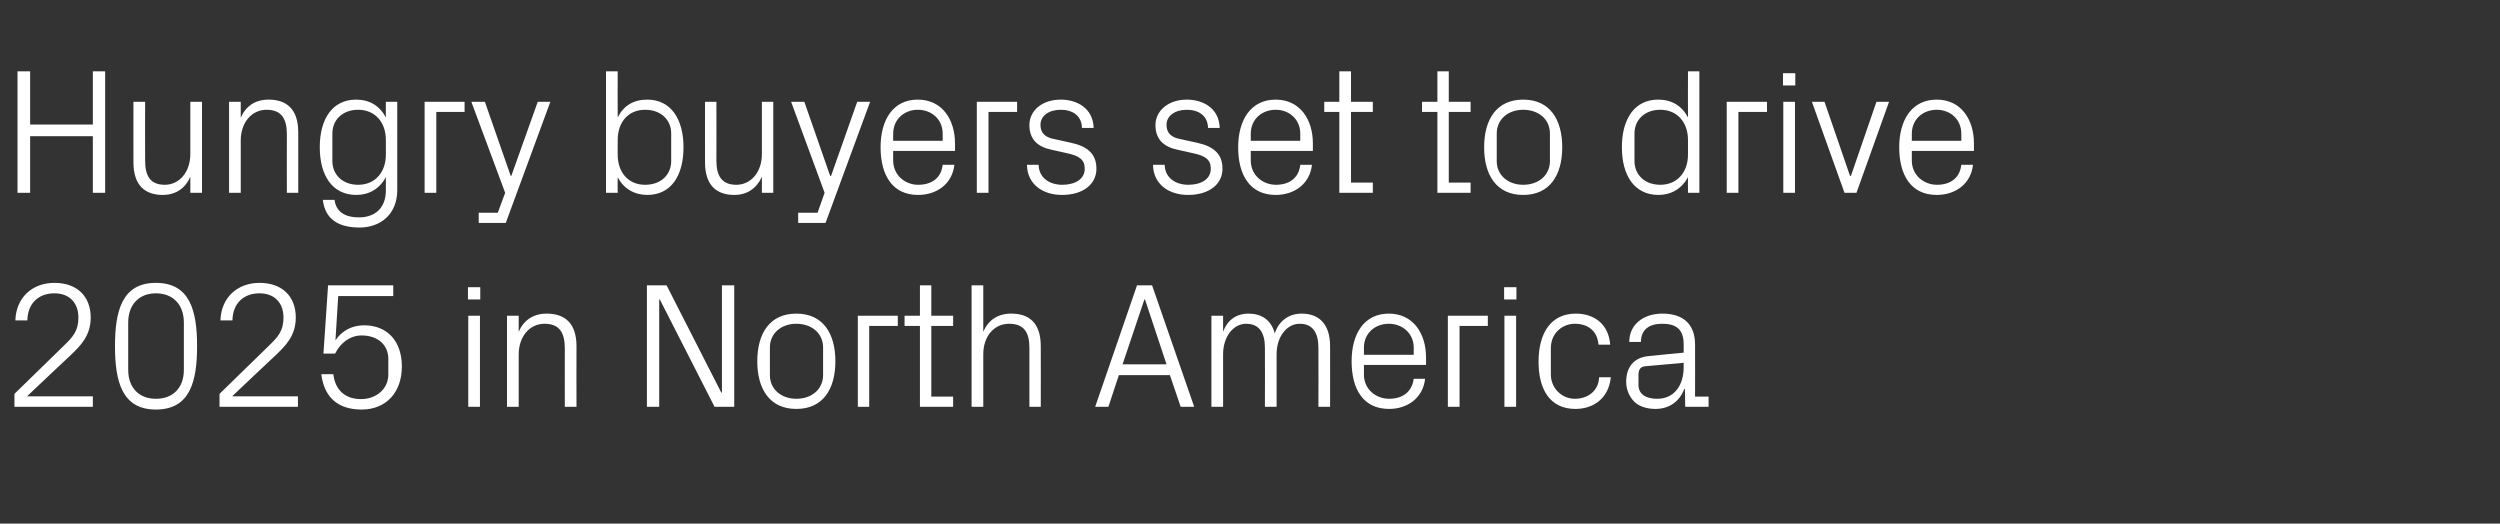
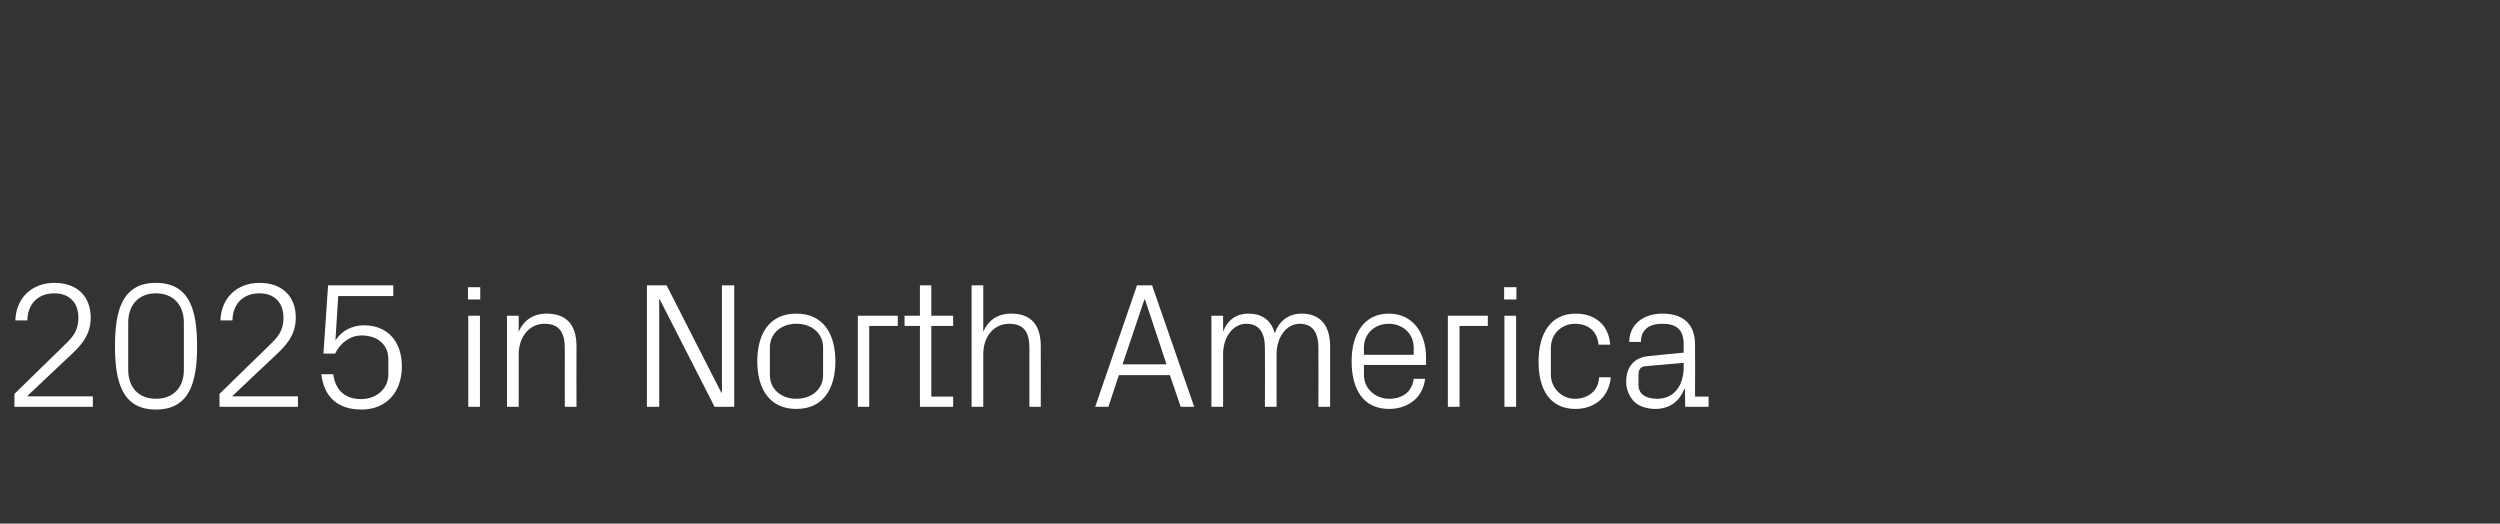
<svg xmlns="http://www.w3.org/2000/svg" version="1.1" width="813.1px" height="170.3px" viewBox="0 -16 813.1 170.3" style="top:-16px">
  <rect x="0" y="-16" width="813.1" height="170.3" fill="#333333" stroke="none" />
  <desc>Hungry buyers set to drive 2025 in North America</desc>
  <defs />
  <g id="Polygon66792">
    <path d="M 8.9 112.9 L 30.2 112.9 L 30.2 116.3 L 4.7 116.3 L 4.7 112.1 C 4.7 112.1 20.88 96.28 20.9 96.3 C 23.7 93.6 25.5 91.6 25.5 87.3 C 25.5 82.5 22.6 79.4 17.7 79.4 C 12.5 79.4 9 82.7 8.9 88.2 C 8.9 88.2 5 88.2 5 88.2 C 5.2 80.9 10.4 76 17.7 76 C 25 76 29.5 80.3 29.5 87.3 C 29.5 93.3 26 96.6 23.1 99.4 C 23.08 99.35 8.9 112.8 8.9 112.8 L 8.9 112.9 Z M 50.7 117.2 C 39.7 117.2 37.4 108.1 37.4 96.6 C 37.4 85.1 39.7 76 50.7 76 C 61.8 76 64.1 85.1 64.1 96.6 C 64.1 108.1 61.8 117.2 50.7 117.2 Z M 59.8 88.9 C 59.8 83.1 56.3 79.4 50.7 79.4 C 45.2 79.4 41.7 83.1 41.7 88.9 C 41.7 88.9 41.7 104.3 41.7 104.3 C 41.7 110.1 45.2 113.7 50.7 113.7 C 56.3 113.7 59.8 110.1 59.8 104.3 C 59.8 104.3 59.8 88.9 59.8 88.9 Z M 75.6 112.9 L 96.9 112.9 L 96.9 116.3 L 71.4 116.3 L 71.4 112.1 C 71.4 112.1 87.58 96.28 87.6 96.3 C 90.4 93.6 92.2 91.6 92.2 87.3 C 92.2 82.5 89.3 79.4 84.4 79.4 C 79.2 79.4 75.7 82.7 75.6 88.2 C 75.6 88.2 71.7 88.2 71.7 88.2 C 71.9 80.9 77.1 76 84.4 76 C 91.7 76 96.2 80.3 96.2 87.3 C 96.2 93.3 92.7 96.6 89.8 99.4 C 89.78 99.35 75.6 112.8 75.6 112.8 L 75.6 112.9 Z M 105.2 99 L 106.7 76.8 L 127.9 76.8 L 127.9 80.3 L 110 80.3 C 110 80.3 109.1 94.66 109.1 94.7 C 111.2 91.5 114.6 89.8 118.4 89.8 C 126.1 89.8 130.7 95.1 130.7 103.2 C 130.7 111.6 125.6 117.2 117.6 117.2 C 109.8 117.2 105.4 113.1 104.5 105.7 C 104.5 105.7 108.4 105.7 108.4 105.7 C 109 110.7 112.1 113.8 117.4 113.8 C 122.5 113.8 126.3 110.4 126.3 105.8 C 126.3 105.8 126.3 100.7 126.3 100.7 C 126.3 96.3 123 93.1 117.6 93.1 C 113.9 93.1 110.7 95.5 109 99 C 109.04 99.01 105.2 99 105.2 99 Z M 152.3 116.3 L 152.3 86.7 L 156.1 86.7 L 156.1 116.3 L 152.3 116.3 Z M 156.2 81.4 L 152.2 81.4 L 152.2 77.4 L 156.2 77.4 L 156.2 81.4 Z M 183.7 97.3 C 183.7 92.4 182.1 89.3 177.1 89.3 C 172.2 89.3 168.7 93.5 168.7 99.3 C 168.72 99.3 168.7 116.3 168.7 116.3 L 164.9 116.3 L 164.9 86.7 L 168.7 86.7 C 168.7 86.7 168.72 91.87 168.7 91.9 C 170.3 88.2 173.4 86 177.8 86 C 183.6 86 187.5 89 187.5 96.6 C 187.45 96.57 187.5 116.3 187.5 116.3 L 183.7 116.3 C 183.7 116.3 183.68 97.27 183.7 97.3 Z M 234.8 111.7 L 234.8 76.8 L 238.8 76.8 L 238.8 116.3 L 232.4 116.3 L 214.6 81.4 L 214.4 81.4 L 214.4 116.3 L 210.4 116.3 L 210.4 76.8 L 216.8 76.8 L 234.6 111.7 L 234.8 111.7 Z M 259 86 C 267.7 86 271.7 92.5 271.7 101.5 C 271.7 110.5 267.7 117 259 117 C 250.3 117 246.3 110.5 246.3 101.5 C 246.3 92.5 250.3 86 259 86 Z M 267.7 97 C 267.7 92.4 264 89.3 259 89.3 C 254.1 89.3 250.4 92.4 250.4 97 C 250.4 97 250.4 106 250.4 106 C 250.4 110.6 254.1 113.7 259 113.7 C 264 113.7 267.7 110.6 267.7 106 C 267.7 106 267.7 97 267.7 97 Z M 279 86.7 L 292 86.7 L 292 90 L 282.7 90 L 282.7 116.3 L 279 116.3 L 279 86.7 Z M 302.9 113 L 310 113 L 310 116.3 L 299.2 116.3 L 299.2 90 L 294.2 90 L 294.2 86.7 L 299.2 86.7 L 299.2 76.8 L 302.9 76.8 L 302.9 86.7 L 310 86.7 L 310 90 L 302.9 90 L 302.9 113 Z M 334.8 97.1 C 334.8 92.3 333.2 89.3 328.2 89.3 C 323.3 89.3 319.8 93.4 319.8 99.2 C 319.81 99.18 319.8 116.3 319.8 116.3 L 316 116.3 L 316 76.8 L 319.8 76.8 C 319.8 76.8 319.81 91.87 319.8 91.9 C 321.4 88.2 324.4 86 328.9 86 C 334.7 86 338.5 89 338.5 96.6 C 338.54 96.57 338.5 116.3 338.5 116.3 L 334.8 116.3 C 334.8 116.3 334.77 97.15 334.8 97.1 Z M 380.5 106 L 363.9 106 L 360.5 116.3 L 356.2 116.3 L 369.8 76.8 L 374.7 76.8 L 388.4 116.3 L 384 116.3 L 380.5 106 Z M 372.2 81.4 L 365.1 102.5 L 379.4 102.5 L 372.4 81.4 L 372.2 81.4 Z M 394 86.7 L 397.8 86.7 C 397.8 86.7 397.82 91.87 397.8 91.9 C 399.1 88.3 401.9 86 406.1 86 C 410.1 86 413.4 87.9 414.6 92.4 C 415.9 88.6 418.9 86 423.4 86 C 428.6 86 432.6 89 432.6 96.6 C 432.62 96.57 432.6 116.3 432.6 116.3 L 428.8 116.3 C 428.8 116.3 428.85 97.09 428.8 97.1 C 428.8 92.3 427 89.3 422.7 89.3 C 418.6 89.3 415.2 93.4 415.2 99.2 C 415.22 99.18 415.2 116.3 415.2 116.3 L 411.4 116.3 C 411.4 116.3 411.45 97.09 411.4 97.1 C 411.4 92.3 409.6 89.3 405.3 89.3 C 401.2 89.3 397.8 93.4 397.8 99.2 C 397.82 99.18 397.8 116.3 397.8 116.3 L 394 116.3 L 394 86.7 Z M 459.8 97.1 C 459.8 92.3 456 89.3 451.7 89.3 C 447.3 89.3 443.6 92.3 443.6 97.1 C 443.64 97.15 443.6 99.4 443.6 99.4 L 459.8 99.4 C 459.8 99.4 459.76 97.15 459.8 97.1 Z M 463.5 107.2 C 462.8 113.5 457.7 117 451.8 117 C 443.3 117 439.6 110.5 439.6 101.5 C 439.6 92.5 443.7 86 451.7 86 C 459.7 86 463.8 92.6 463.8 100.2 C 463.82 100.17 463.8 102.7 463.8 102.7 L 443.6 102.7 C 443.6 102.7 443.64 105.85 443.6 105.8 C 443.6 110.7 447.6 113.7 451.8 113.7 C 455.9 113.7 459.2 111.7 459.8 107.2 C 459.8 107.2 463.5 107.2 463.5 107.2 Z M 470.9 86.7 L 483.9 86.7 L 483.9 90 L 474.7 90 L 474.7 116.3 L 470.9 116.3 L 470.9 86.7 Z M 489.3 116.3 L 489.3 86.7 L 493.1 86.7 L 493.1 116.3 L 489.3 116.3 Z M 493.2 81.4 L 489.2 81.4 L 489.2 77.4 L 493.2 77.4 L 493.2 81.4 Z M 519.9 96.1 C 519.5 91.3 516.1 89.3 512.2 89.3 C 508.2 89.3 504.4 92.3 504.4 97.2 C 504.4 97.2 504.4 105.8 504.4 105.8 C 504.4 110.3 508 113.7 512.2 113.7 C 516.4 113.7 519.9 111.2 520.1 106.7 C 520.1 106.7 523.9 106.7 523.9 106.7 C 523.2 113.7 518.1 117 512.4 117 C 504 117 500.4 110.5 500.4 101.7 C 500.4 92.2 504.5 86 512.5 86 C 518.5 86 523.2 89.4 523.7 96.1 C 523.7 96.1 519.9 96.1 519.9 96.1 Z M 547.6 96 C 547.6 90.8 544.8 89.3 540.6 89.3 C 536.4 89.3 533.7 91.2 533.7 95.2 C 533.7 95.2 529.9 95.2 529.9 95.2 C 529.9 89.7 534.3 86 540.7 86 C 547.1 86 551.3 89.1 551.3 96.1 C 551.34 96.11 551.3 113 551.3 113 L 555.7 113 L 555.7 116.3 L 548.1 116.3 L 548 110.5 C 548 110.5 547.8 110.55 547.8 110.5 C 546.2 114.7 542.8 117 538.4 117 C 535.5 117 532.8 116.1 531.3 114.4 C 529.8 112.8 528.9 110.5 528.9 108.2 C 528.9 103.5 531.3 100.2 536.4 99.8 C 536.43 99.76 547.6 98.7 547.6 98.7 C 547.6 98.7 547.63 95.99 547.6 96 Z M 535.3 103.1 C 533.5 103.2 532.9 104.2 532.9 106 C 532.9 106 532.9 109.2 532.9 109.2 C 532.9 112.2 535.3 113.7 539 113.7 C 544.4 113.7 547.6 109.5 547.6 103.4 C 547.63 103.41 547.6 102 547.6 102 C 547.6 102 535.33 103.07 535.3 103.1 Z " stroke="none" fill="#fff" />
  </g>
  <g id="Polygon66791">
-     <path d="M 30.2 28.3 L 9.8 28.3 L 9.8 46.7 L 5.7 46.7 L 5.7 7.2 L 9.8 7.2 L 9.8 24.5 L 30.2 24.5 L 30.2 7.2 L 34.2 7.2 L 34.2 46.7 L 30.2 46.7 L 30.2 28.3 Z M 47.2 36.2 C 47.2 41 48.7 44.1 53.6 44.1 C 58.3 44.1 61.9 40 61.9 34.1 C 61.89 34.1 61.9 17.1 61.9 17.1 L 65.7 17.1 L 65.7 46.7 L 61.9 46.7 C 61.9 46.7 61.89 41.53 61.9 41.5 C 60.3 45.2 57.2 47.4 52.9 47.4 C 47.3 47.4 43.4 44.4 43.4 36.8 C 43.38 36.83 43.4 17.1 43.4 17.1 L 47.2 17.1 C 47.2 17.1 47.15 36.19 47.2 36.2 Z M 93.3 27.7 C 93.3 22.8 91.7 19.7 86.7 19.7 C 81.8 19.7 78.3 23.9 78.3 29.7 C 78.3 29.7 78.3 46.7 78.3 46.7 L 74.5 46.7 L 74.5 17.1 L 78.3 17.1 C 78.3 17.1 78.3 22.27 78.3 22.3 C 79.9 18.6 82.9 16.4 87.4 16.4 C 93.1 16.4 97 19.4 97 27 C 97.03 26.97 97 46.7 97 46.7 L 93.3 46.7 C 93.3 46.7 93.26 27.67 93.3 27.7 Z M 129.2 45.8 C 129.2 54 123.4 58 117 58 C 111 58 105.8 56 105 49 C 105 49 108.8 49 108.8 49 C 109.3 52.7 111.9 54.7 116.8 54.7 C 121.7 54.7 125.5 51.9 125.5 45.9 C 125.5 45.9 125.5 41.6 125.5 41.6 C 123.5 45.4 120 47.4 115.9 47.4 C 108.1 47.4 104 41.1 104 31.9 C 104 22.7 108.1 16.4 115.8 16.4 C 120.2 16.4 123.5 18.4 125.5 22.2 C 125.45 22.21 125.5 17.1 125.5 17.1 L 129.2 17.1 C 129.2 17.1 129.22 45.82 129.2 45.8 Z M 125.5 29.5 C 125.5 23.8 122 19.7 116.5 19.7 C 111.3 19.7 108.1 23.1 108.1 27.4 C 108.1 27.4 108.1 36.4 108.1 36.4 C 108.1 40.7 111.3 44.1 116.5 44.1 C 122 44.1 125.5 40 125.5 34.3 C 125.5 34.3 125.5 29.5 125.5 29.5 Z M 138.1 17.1 L 151.1 17.1 L 151.1 20.4 L 141.9 20.4 L 141.9 46.7 L 138.1 46.7 L 138.1 17.1 Z M 166.3 41.2 L 174.9 17.1 L 179 17.1 L 164.5 56.5 L 155.7 56.5 L 155.7 53.2 L 161.9 53.2 L 164.3 46.7 L 153.3 17.1 L 157.7 17.1 L 166.1 41.2 L 166.3 41.2 Z M 200.9 34.3 C 200.9 40 204.3 44.1 209.8 44.1 C 215.1 44.1 218.3 40.7 218.3 36.4 C 218.3 36.4 218.3 27.4 218.3 27.4 C 218.3 23.1 215.1 19.7 209.8 19.7 C 204.3 19.7 200.9 23.8 200.9 29.5 C 200.9 29.5 200.9 34.3 200.9 34.3 Z M 197.1 46.7 L 197.1 7.2 L 200.9 7.2 C 200.9 7.2 200.85 22.21 200.9 22.2 C 202.8 18.4 206 16.4 210.5 16.4 C 218.2 16.4 222.3 22.7 222.3 31.9 C 222.3 41.1 218.3 47.4 210.5 47.4 C 206.4 47.4 202.8 45.4 200.9 41.6 C 200.85 41.59 200.9 46.7 200.9 46.7 L 197.1 46.7 Z M 233 36.2 C 233 41 234.6 44.1 239.5 44.1 C 244.2 44.1 247.8 40 247.8 34.1 C 247.77 34.1 247.8 17.1 247.8 17.1 L 251.5 17.1 L 251.5 46.7 L 247.8 46.7 C 247.8 46.7 247.77 41.53 247.8 41.5 C 246.1 45.2 243.1 47.4 238.8 47.4 C 233.2 47.4 229.3 44.4 229.3 36.8 C 229.27 36.83 229.3 17.1 229.3 17.1 L 233 17.1 C 233 17.1 233.04 36.19 233 36.2 Z M 270.3 41.2 L 278.8 17.1 L 283 17.1 L 268.5 56.5 L 259.6 56.5 L 259.6 53.2 L 265.9 53.2 L 268.2 46.7 L 257.3 17.1 L 261.6 17.1 L 270 41.2 L 270.3 41.2 Z M 306.6 27.5 C 306.6 22.7 302.9 19.7 298.5 19.7 C 294.2 19.7 290.5 22.7 290.5 27.5 C 290.46 27.55 290.5 29.8 290.5 29.8 L 306.6 29.8 C 306.6 29.8 306.59 27.55 306.6 27.5 Z M 310.4 37.6 C 309.7 43.9 304.6 47.4 298.6 47.4 C 290.2 47.4 286.4 40.9 286.4 31.9 C 286.4 22.9 290.5 16.4 298.5 16.4 C 306.5 16.4 310.6 23 310.6 30.6 C 310.65 30.57 310.6 33.1 310.6 33.1 L 290.5 33.1 C 290.5 33.1 290.46 36.25 290.5 36.2 C 290.5 41.1 294.5 44.1 298.6 44.1 C 302.8 44.1 306.1 42.1 306.6 37.6 C 306.6 37.6 310.4 37.6 310.4 37.6 Z M 317.7 17.1 L 330.8 17.1 L 330.8 20.4 L 321.5 20.4 L 321.5 46.7 L 317.7 46.7 L 317.7 17.1 Z M 348.2 30.4 C 353.8 31.6 356.6 34.1 356.6 38.9 C 356.6 43.8 352.4 47.4 345.4 47.4 C 339.1 47.4 334.1 43.9 334 37.6 C 334 37.6 337.8 37.6 337.8 37.6 C 337.9 41.9 341.4 44.1 345.5 44.1 C 349.6 44.1 352.8 42.3 352.8 38.9 C 352.8 36 351.2 34.7 346.9 33.8 C 346.9 33.8 342 32.7 342 32.7 C 337.6 31.8 334.8 29.4 334.8 24.7 C 334.8 20 338.9 16.4 345 16.4 C 350.3 16.4 355.5 19.2 355.7 25.6 C 355.7 25.6 351.9 25.6 351.9 25.6 C 351.8 21.5 348.7 19.7 345 19.7 C 341.1 19.7 338.4 21.7 338.4 24.6 C 338.4 27.5 340.2 28.8 343.2 29.3 C 343.2 29.3 348.2 30.4 348.2 30.4 Z M 389.2 30.4 C 394.8 31.6 397.6 34.1 397.6 38.9 C 397.6 43.8 393.4 47.4 386.4 47.4 C 380.1 47.4 375.1 43.9 375 37.6 C 375 37.6 378.8 37.6 378.8 37.6 C 378.9 41.9 382.4 44.1 386.5 44.1 C 390.6 44.1 393.8 42.3 393.8 38.9 C 393.8 36 392.2 34.7 387.9 33.8 C 387.9 33.8 383 32.7 383 32.7 C 378.6 31.8 375.8 29.4 375.8 24.7 C 375.8 20 380 16.4 386 16.4 C 391.3 16.4 396.5 19.2 396.7 25.6 C 396.7 25.6 392.9 25.6 392.9 25.6 C 392.8 21.5 389.7 19.7 386 19.7 C 382.1 19.7 379.4 21.7 379.4 24.6 C 379.4 27.5 381.2 28.8 384.2 29.3 C 384.2 29.3 389.2 30.4 389.2 30.4 Z M 422.9 27.5 C 422.9 22.7 419.2 19.7 414.9 19.7 C 410.5 19.7 406.8 22.7 406.8 27.5 C 406.81 27.55 406.8 29.8 406.8 29.8 L 422.9 29.8 C 422.9 29.8 422.93 27.55 422.9 27.5 Z M 426.7 37.6 C 426 43.9 420.9 47.4 414.9 47.4 C 406.5 47.4 402.7 40.9 402.7 31.9 C 402.7 22.9 406.9 16.4 414.9 16.4 C 422.9 16.4 427 23 427 30.6 C 426.99 30.57 427 33.1 427 33.1 L 406.8 33.1 C 406.8 33.1 406.81 36.25 406.8 36.2 C 406.8 41.1 410.8 44.1 415 44.1 C 419.1 44.1 422.4 42.1 422.9 37.6 C 422.9 37.6 426.7 37.6 426.7 37.6 Z M 439.4 43.4 L 446.5 43.4 L 446.5 46.7 L 435.6 46.7 L 435.6 20.4 L 430.7 20.4 L 430.7 17.1 L 435.6 17.1 L 435.6 7.2 L 439.4 7.2 L 439.4 17.1 L 446.5 17.1 L 446.5 20.4 L 439.4 20.4 L 439.4 43.4 Z M 471.2 43.4 L 478.3 43.4 L 478.3 46.7 L 467.5 46.7 L 467.5 20.4 L 462.5 20.4 L 462.5 17.1 L 467.5 17.1 L 467.5 7.2 L 471.2 7.2 L 471.2 17.1 L 478.3 17.1 L 478.3 20.4 L 471.2 20.4 L 471.2 43.4 Z M 495.4 16.4 C 504.1 16.4 508.1 22.9 508.1 31.9 C 508.1 40.9 504.1 47.4 495.4 47.4 C 486.7 47.4 482.7 40.9 482.7 31.9 C 482.7 22.9 486.7 16.4 495.4 16.4 Z M 504.1 27.4 C 504.1 22.8 500.4 19.7 495.4 19.7 C 490.5 19.7 486.8 22.8 486.8 27.4 C 486.8 27.4 486.8 36.4 486.8 36.4 C 486.8 41 490.5 44.1 495.4 44.1 C 500.4 44.1 504.1 41 504.1 36.4 C 504.1 36.4 504.1 27.4 504.1 27.4 Z M 549 29.5 C 549 23.8 545.5 19.7 540 19.7 C 534.8 19.7 531.6 23.1 531.6 27.4 C 531.6 27.4 531.6 36.4 531.6 36.4 C 531.6 40.7 534.8 44.1 540 44.1 C 545.5 44.1 549 40 549 34.3 C 549 34.3 549 29.5 549 29.5 Z M 549 46.7 C 549 46.7 548.96 41.59 549 41.6 C 547 45.4 543.5 47.4 539.4 47.4 C 531.6 47.4 527.5 41.1 527.5 31.9 C 527.5 22.7 531.6 16.4 539.3 16.4 C 543.7 16.4 547 18.4 549 22.2 C 548.96 22.21 549 7.2 549 7.2 L 552.7 7.2 L 552.7 46.7 L 549 46.7 Z M 561.6 17.1 L 574.7 17.1 L 574.7 20.4 L 565.4 20.4 L 565.4 46.7 L 561.6 46.7 L 561.6 17.1 Z M 580 46.7 L 580 17.1 L 583.8 17.1 L 583.8 46.7 L 580 46.7 Z M 583.9 11.8 L 579.9 11.8 L 579.9 7.8 L 583.9 7.8 L 583.9 11.8 Z M 602 41.2 L 610.3 17.1 L 614.4 17.1 L 603.8 46.7 L 599.9 46.7 L 589.3 17.1 L 593.4 17.1 L 601.7 41.2 L 602 41.2 Z M 637.9 27.5 C 637.9 22.7 634.2 19.7 629.9 19.7 C 625.5 19.7 621.8 22.7 621.8 27.5 C 621.81 27.55 621.8 29.8 621.8 29.8 L 637.9 29.8 C 637.9 29.8 637.93 27.55 637.9 27.5 Z M 641.7 37.6 C 641 43.9 635.9 47.4 629.9 47.4 C 621.5 47.4 617.7 40.9 617.7 31.9 C 617.7 22.9 621.9 16.4 629.9 16.4 C 637.9 16.4 642 23 642 30.6 C 641.99 30.57 642 33.1 642 33.1 L 621.8 33.1 C 621.8 33.1 621.81 36.25 621.8 36.2 C 621.8 41.1 625.8 44.1 630 44.1 C 634.1 44.1 637.4 42.1 637.9 37.6 C 637.9 37.6 641.7 37.6 641.7 37.6 Z " stroke="none" fill="#fff" />
-   </g>
+     </g>
</svg>